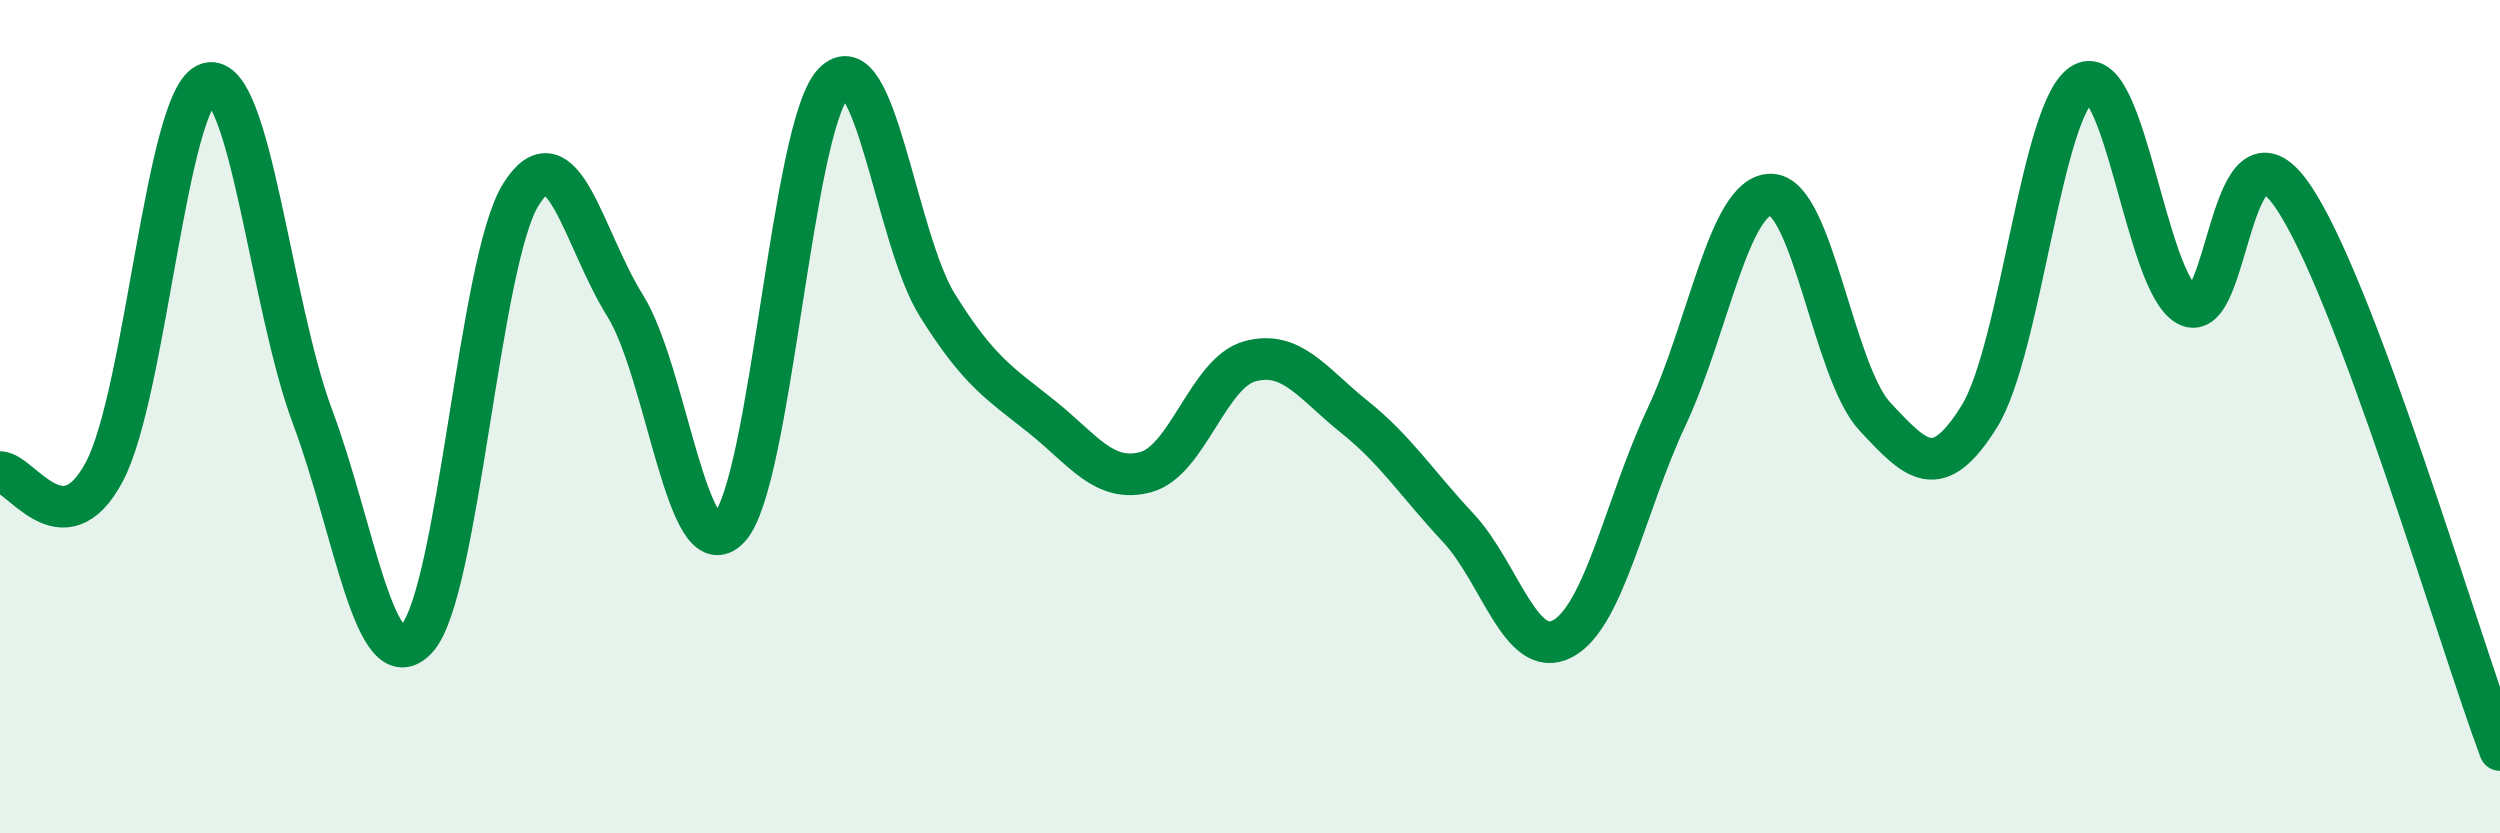
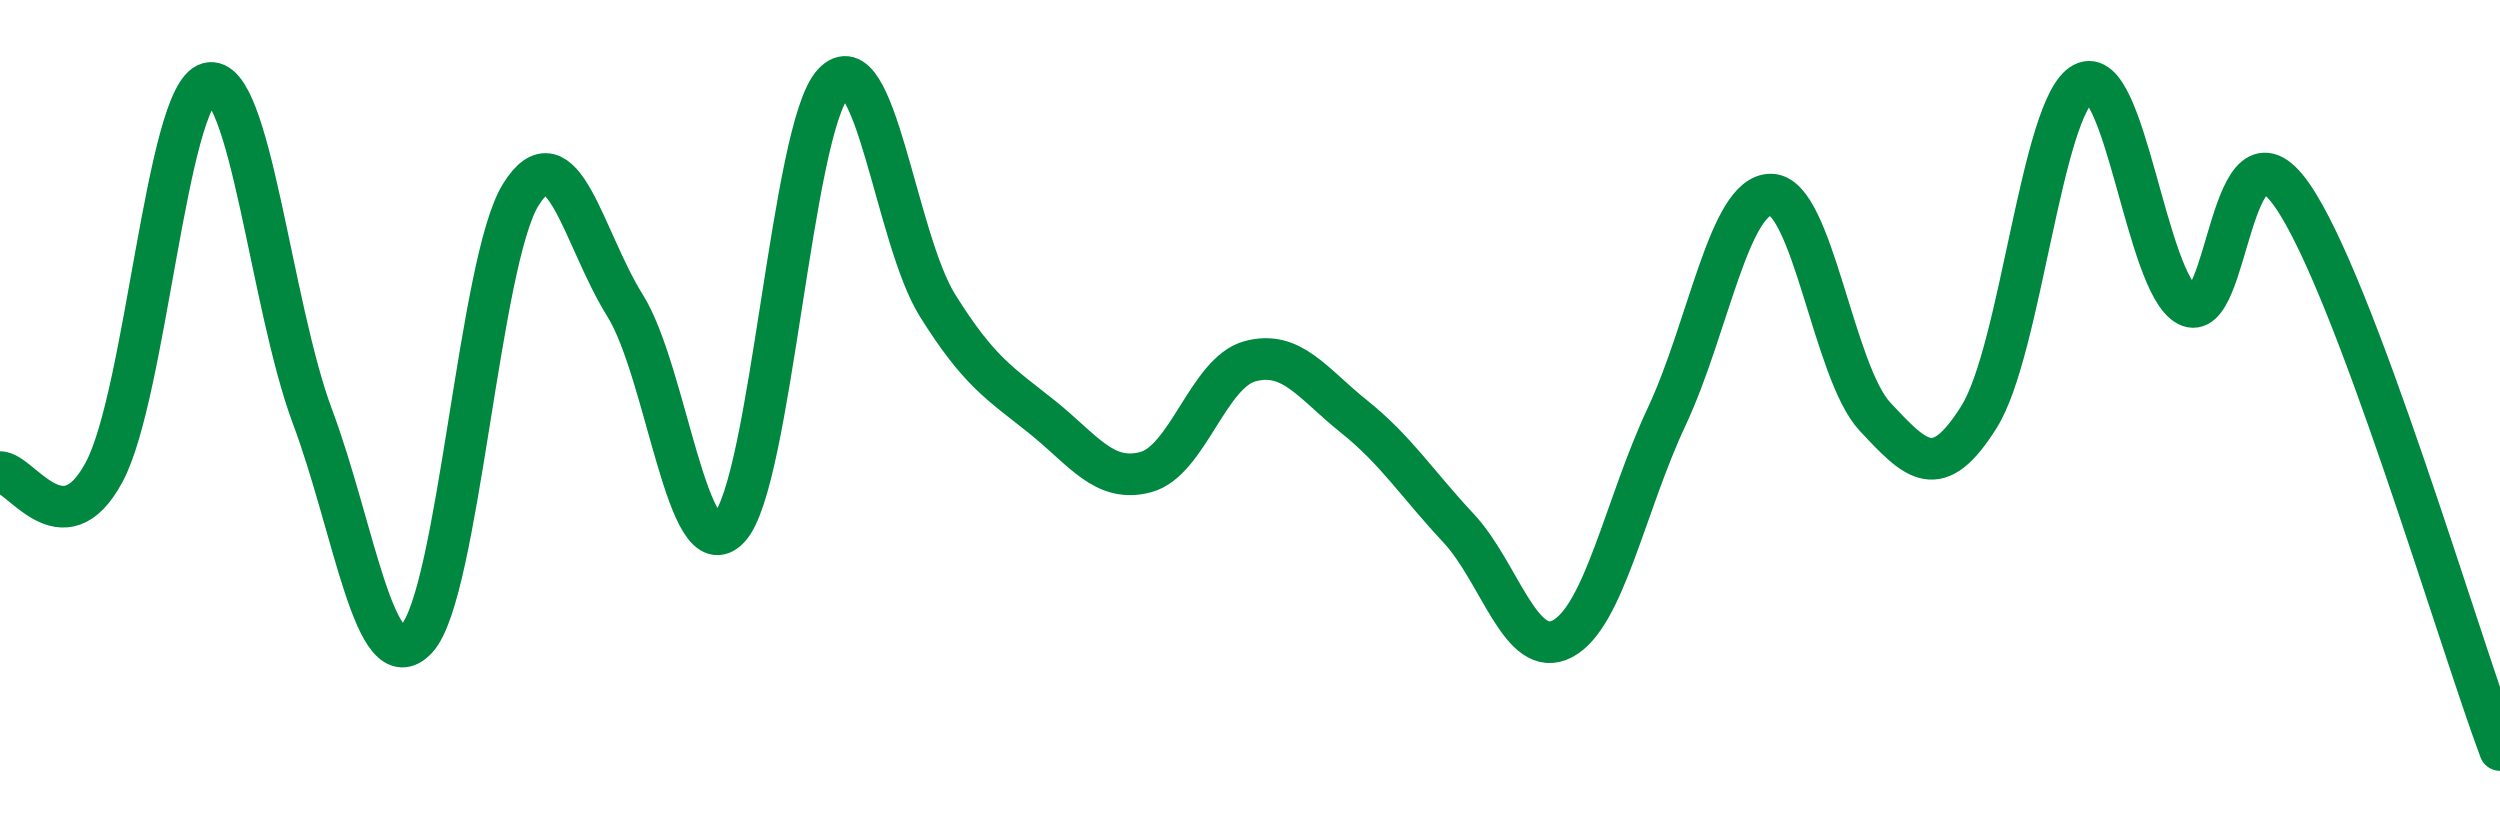
<svg xmlns="http://www.w3.org/2000/svg" width="60" height="20" viewBox="0 0 60 20">
-   <path d="M 0,11.33 C 0.5,11.33 1.5,13.2 2.5,11.33 C 3.5,9.46 4,2.27 5,2 C 6,1.73 6.5,7.33 7.5,10 C 8.5,12.67 9,16.4 10,15.33 C 11,14.26 11.5,6.27 12.5,4.67 C 13.5,3.07 14,5.73 15,7.33 C 16,8.93 16.5,13.74 17.5,12.67 C 18.5,11.6 19,3.07 20,2 C 21,0.93 21.5,5.73 22.5,7.33 C 23.5,8.93 24,9.2 25,10 C 26,10.8 26.5,11.6 27.5,11.33 C 28.5,11.06 29,8.94 30,8.67 C 31,8.4 31.5,9.2 32.5,10 C 33.5,10.8 34,11.6 35,12.67 C 36,13.74 36.5,15.86 37.5,15.33 C 38.5,14.8 39,12.13 40,10 C 41,7.87 41.5,4.67 42.5,4.67 C 43.5,4.67 44,8.93 45,10 C 46,11.07 46.5,11.6 47.5,10 C 48.5,8.4 49,2.53 50,2 C 51,1.47 51.5,6.8 52.5,7.33 C 53.5,7.86 53.5,2.54 55,4.67 C 56.5,6.8 59,15.33 60,18L60 20L0 20Z" fill="#008740" opacity="0.1" stroke-linecap="round" stroke-linejoin="round" />
  <path d="M 0,11.33 C 0.5,11.33 1.5,13.2 2.5,11.33 C 3.5,9.46 4,2.27 5,2 C 6,1.73 6.5,7.33 7.5,10 C 8.5,12.67 9,16.4 10,15.33 C 11,14.26 11.5,6.27 12.5,4.67 C 13.5,3.07 14,5.73 15,7.33 C 16,8.93 16.5,13.74 17.5,12.67 C 18.5,11.6 19,3.07 20,2 C 21,0.93 21.5,5.73 22.5,7.33 C 23.5,8.93 24,9.2 25,10 C 26,10.8 26.5,11.6 27.5,11.33 C 28.5,11.06 29,8.94 30,8.67 C 31,8.4 31.5,9.2 32.5,10 C 33.5,10.8 34,11.6 35,12.67 C 36,13.74 36.5,15.86 37.5,15.33 C 38.5,14.8 39,12.13 40,10 C 41,7.87 41.5,4.67 42.5,4.67 C 43.5,4.67 44,8.93 45,10 C 46,11.07 46.5,11.6 47.5,10 C 48.5,8.4 49,2.53 50,2 C 51,1.47 51.5,6.8 52.5,7.33 C 53.5,7.86 53.5,2.54 55,4.67 C 56.5,6.8 59,15.33 60,18" stroke="#008740" stroke-width="1" fill="none" stroke-linecap="round" stroke-linejoin="round" />
</svg>